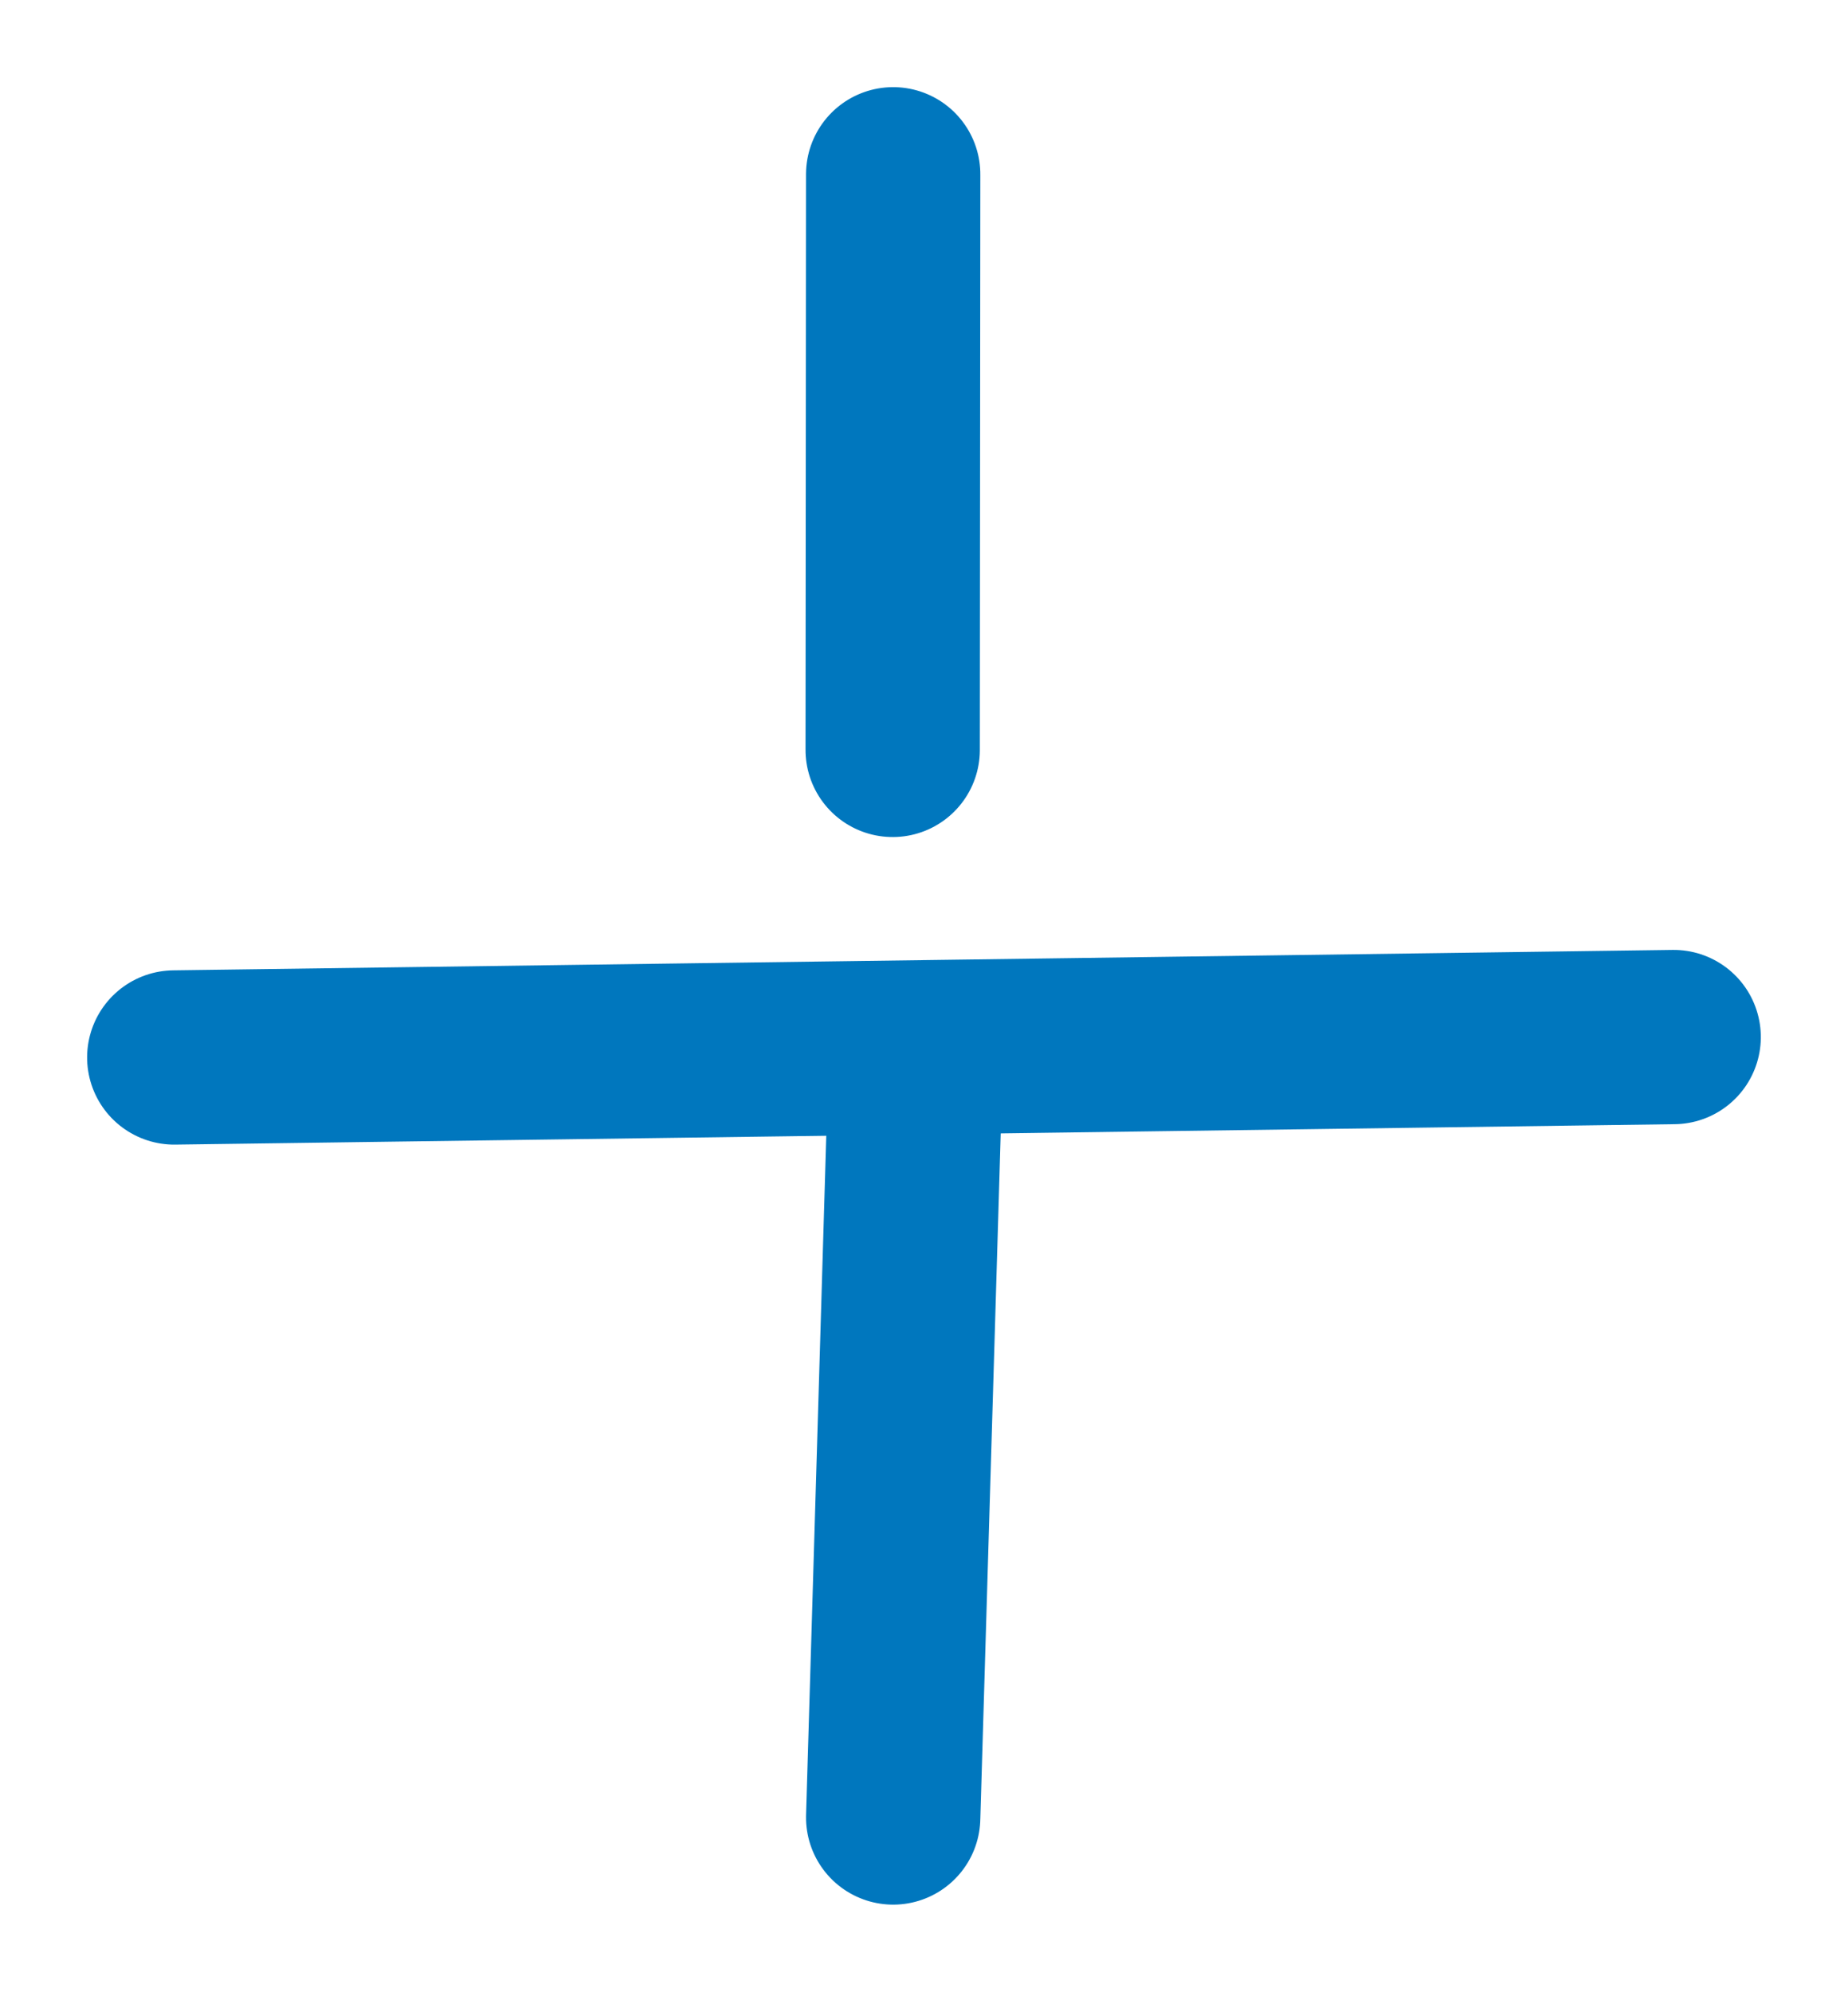
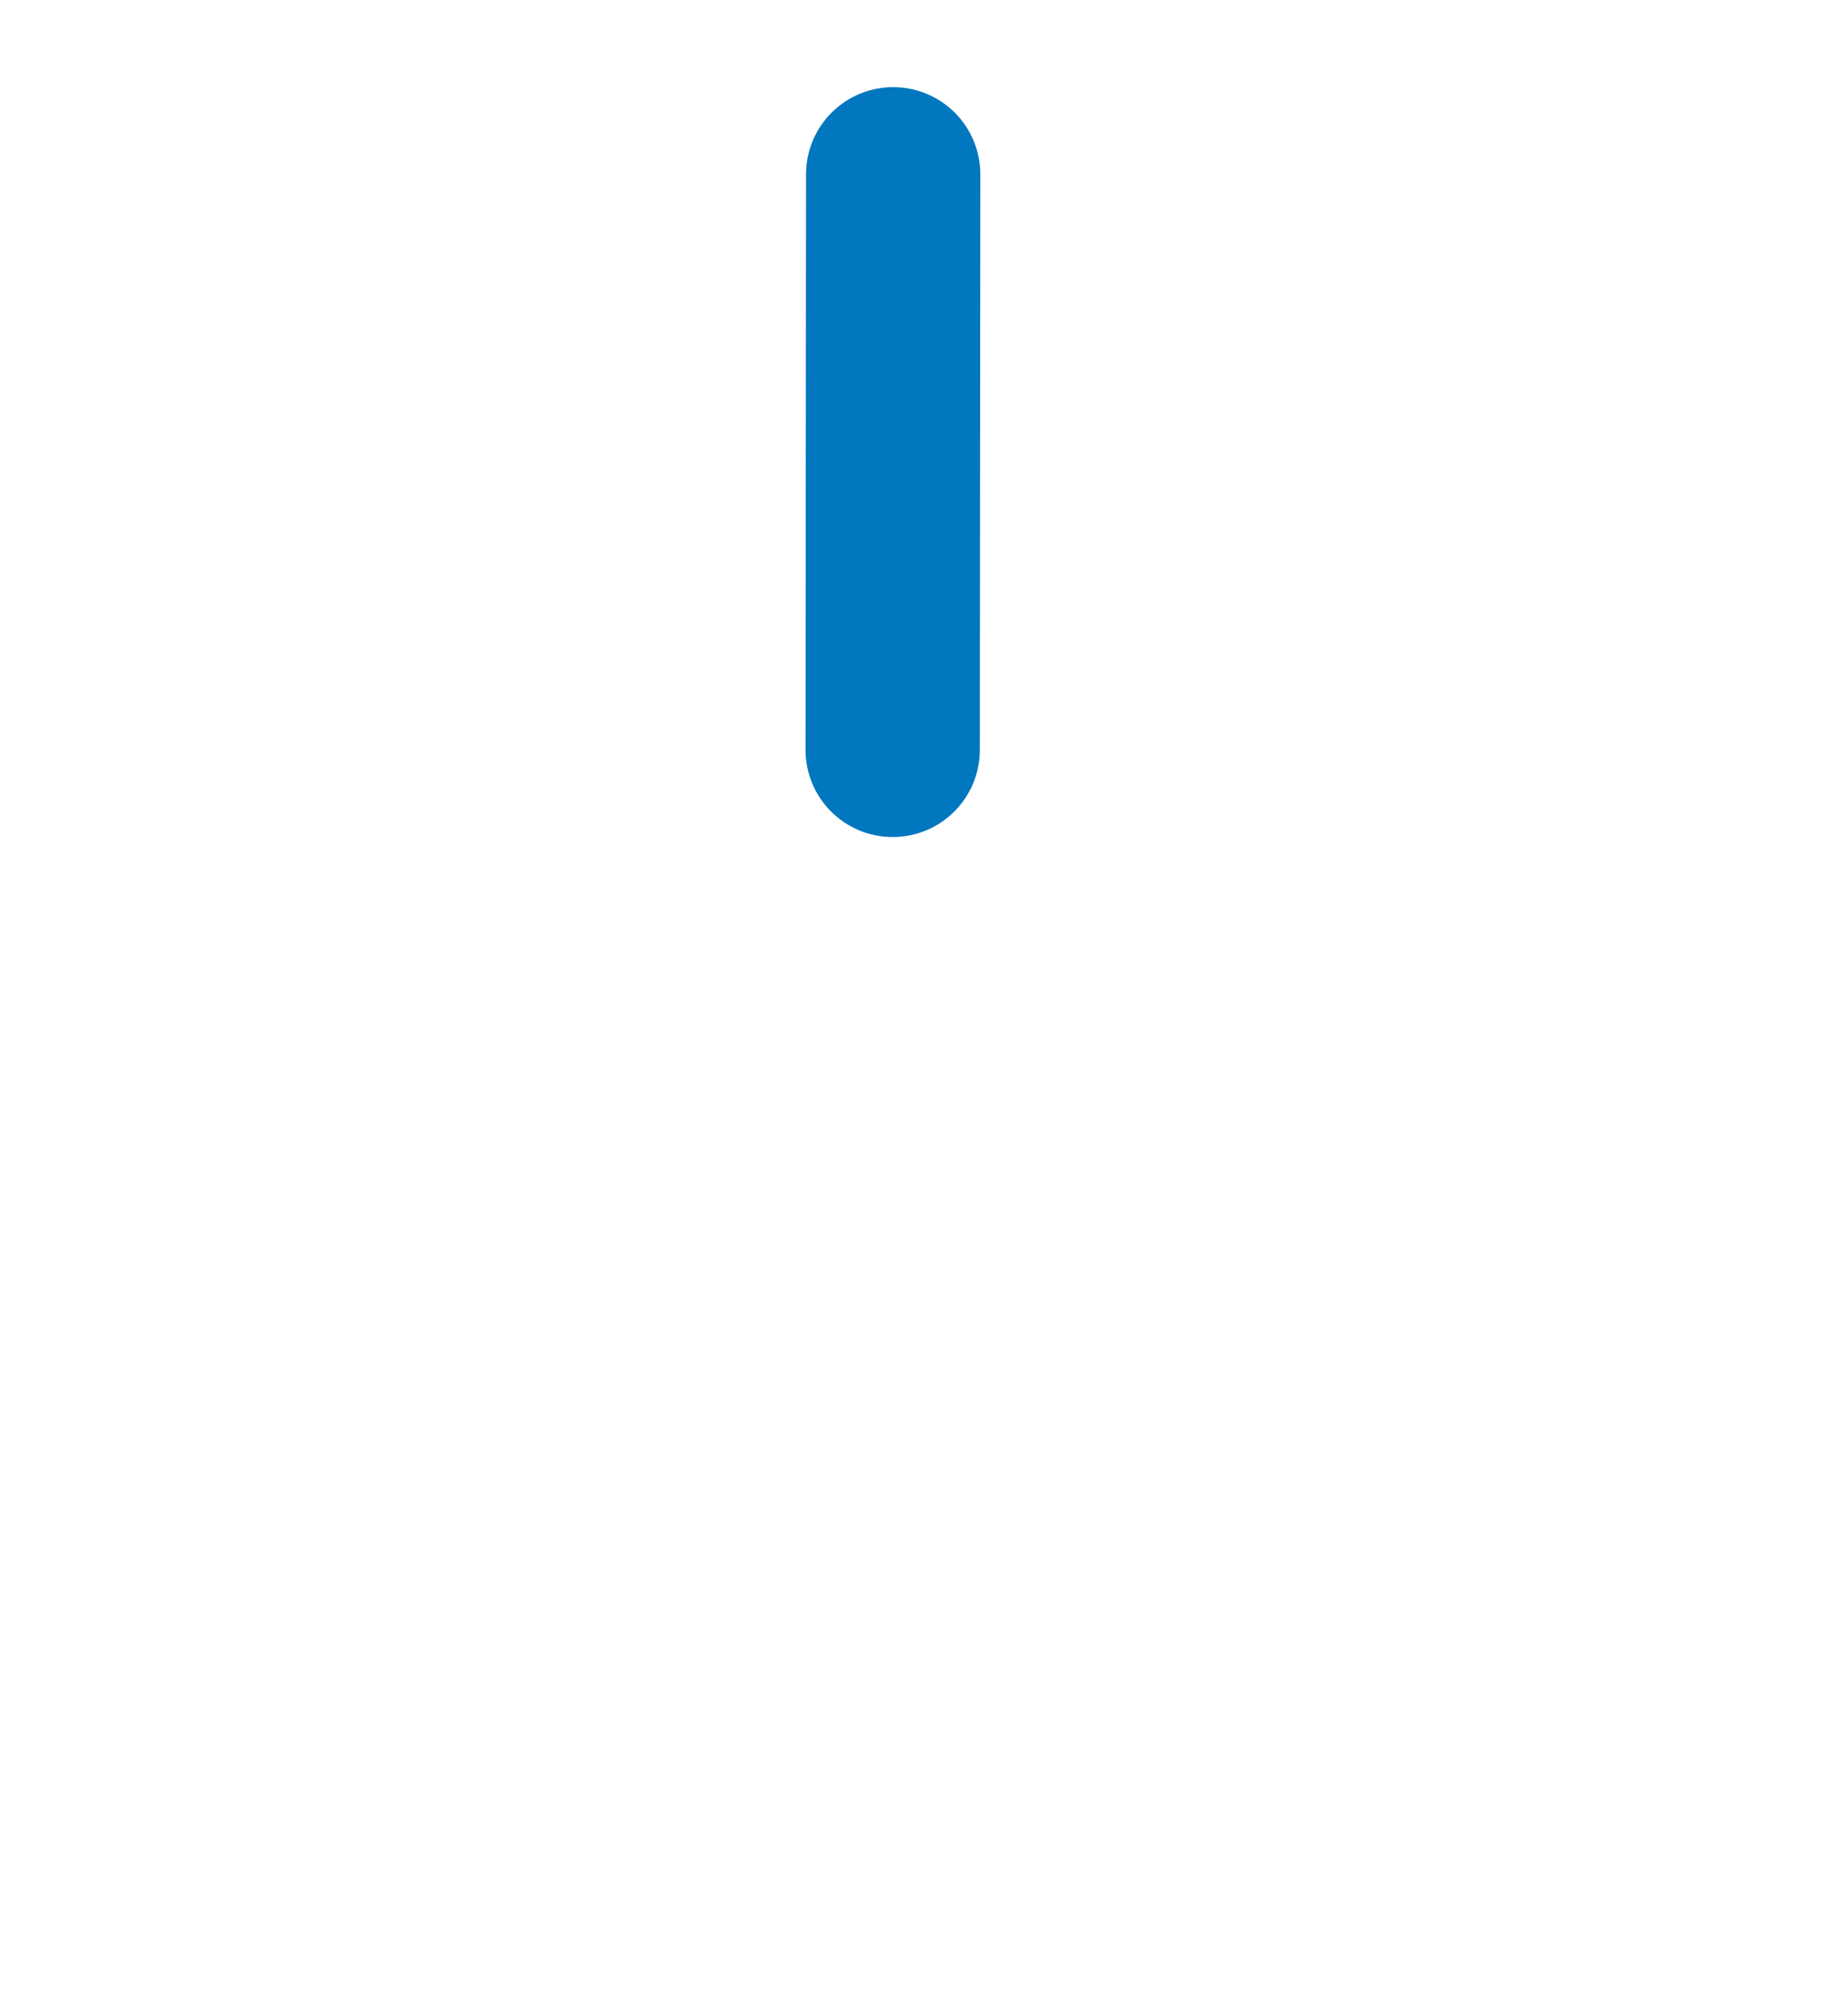
<svg xmlns="http://www.w3.org/2000/svg" width="31.807" height="34.283" viewBox="0 0 31.807 34.283">
  <g transform="translate(15.373 3) rotate(45)">
    <line x2="7" y2="7.012" fill="none" stroke="#0077be" stroke-linecap="round" stroke-width="3" />
-     <line x2="9" y2="9.552" transform="translate(11 10.448)" fill="none" stroke="#0077be" stroke-linecap="round" stroke-width="3" />
-     <line y1="18.497" x2="18" transform="translate(2 1.002)" fill="none" stroke="#0077be" stroke-linecap="round" stroke-width="3" />
  </g>
</svg>